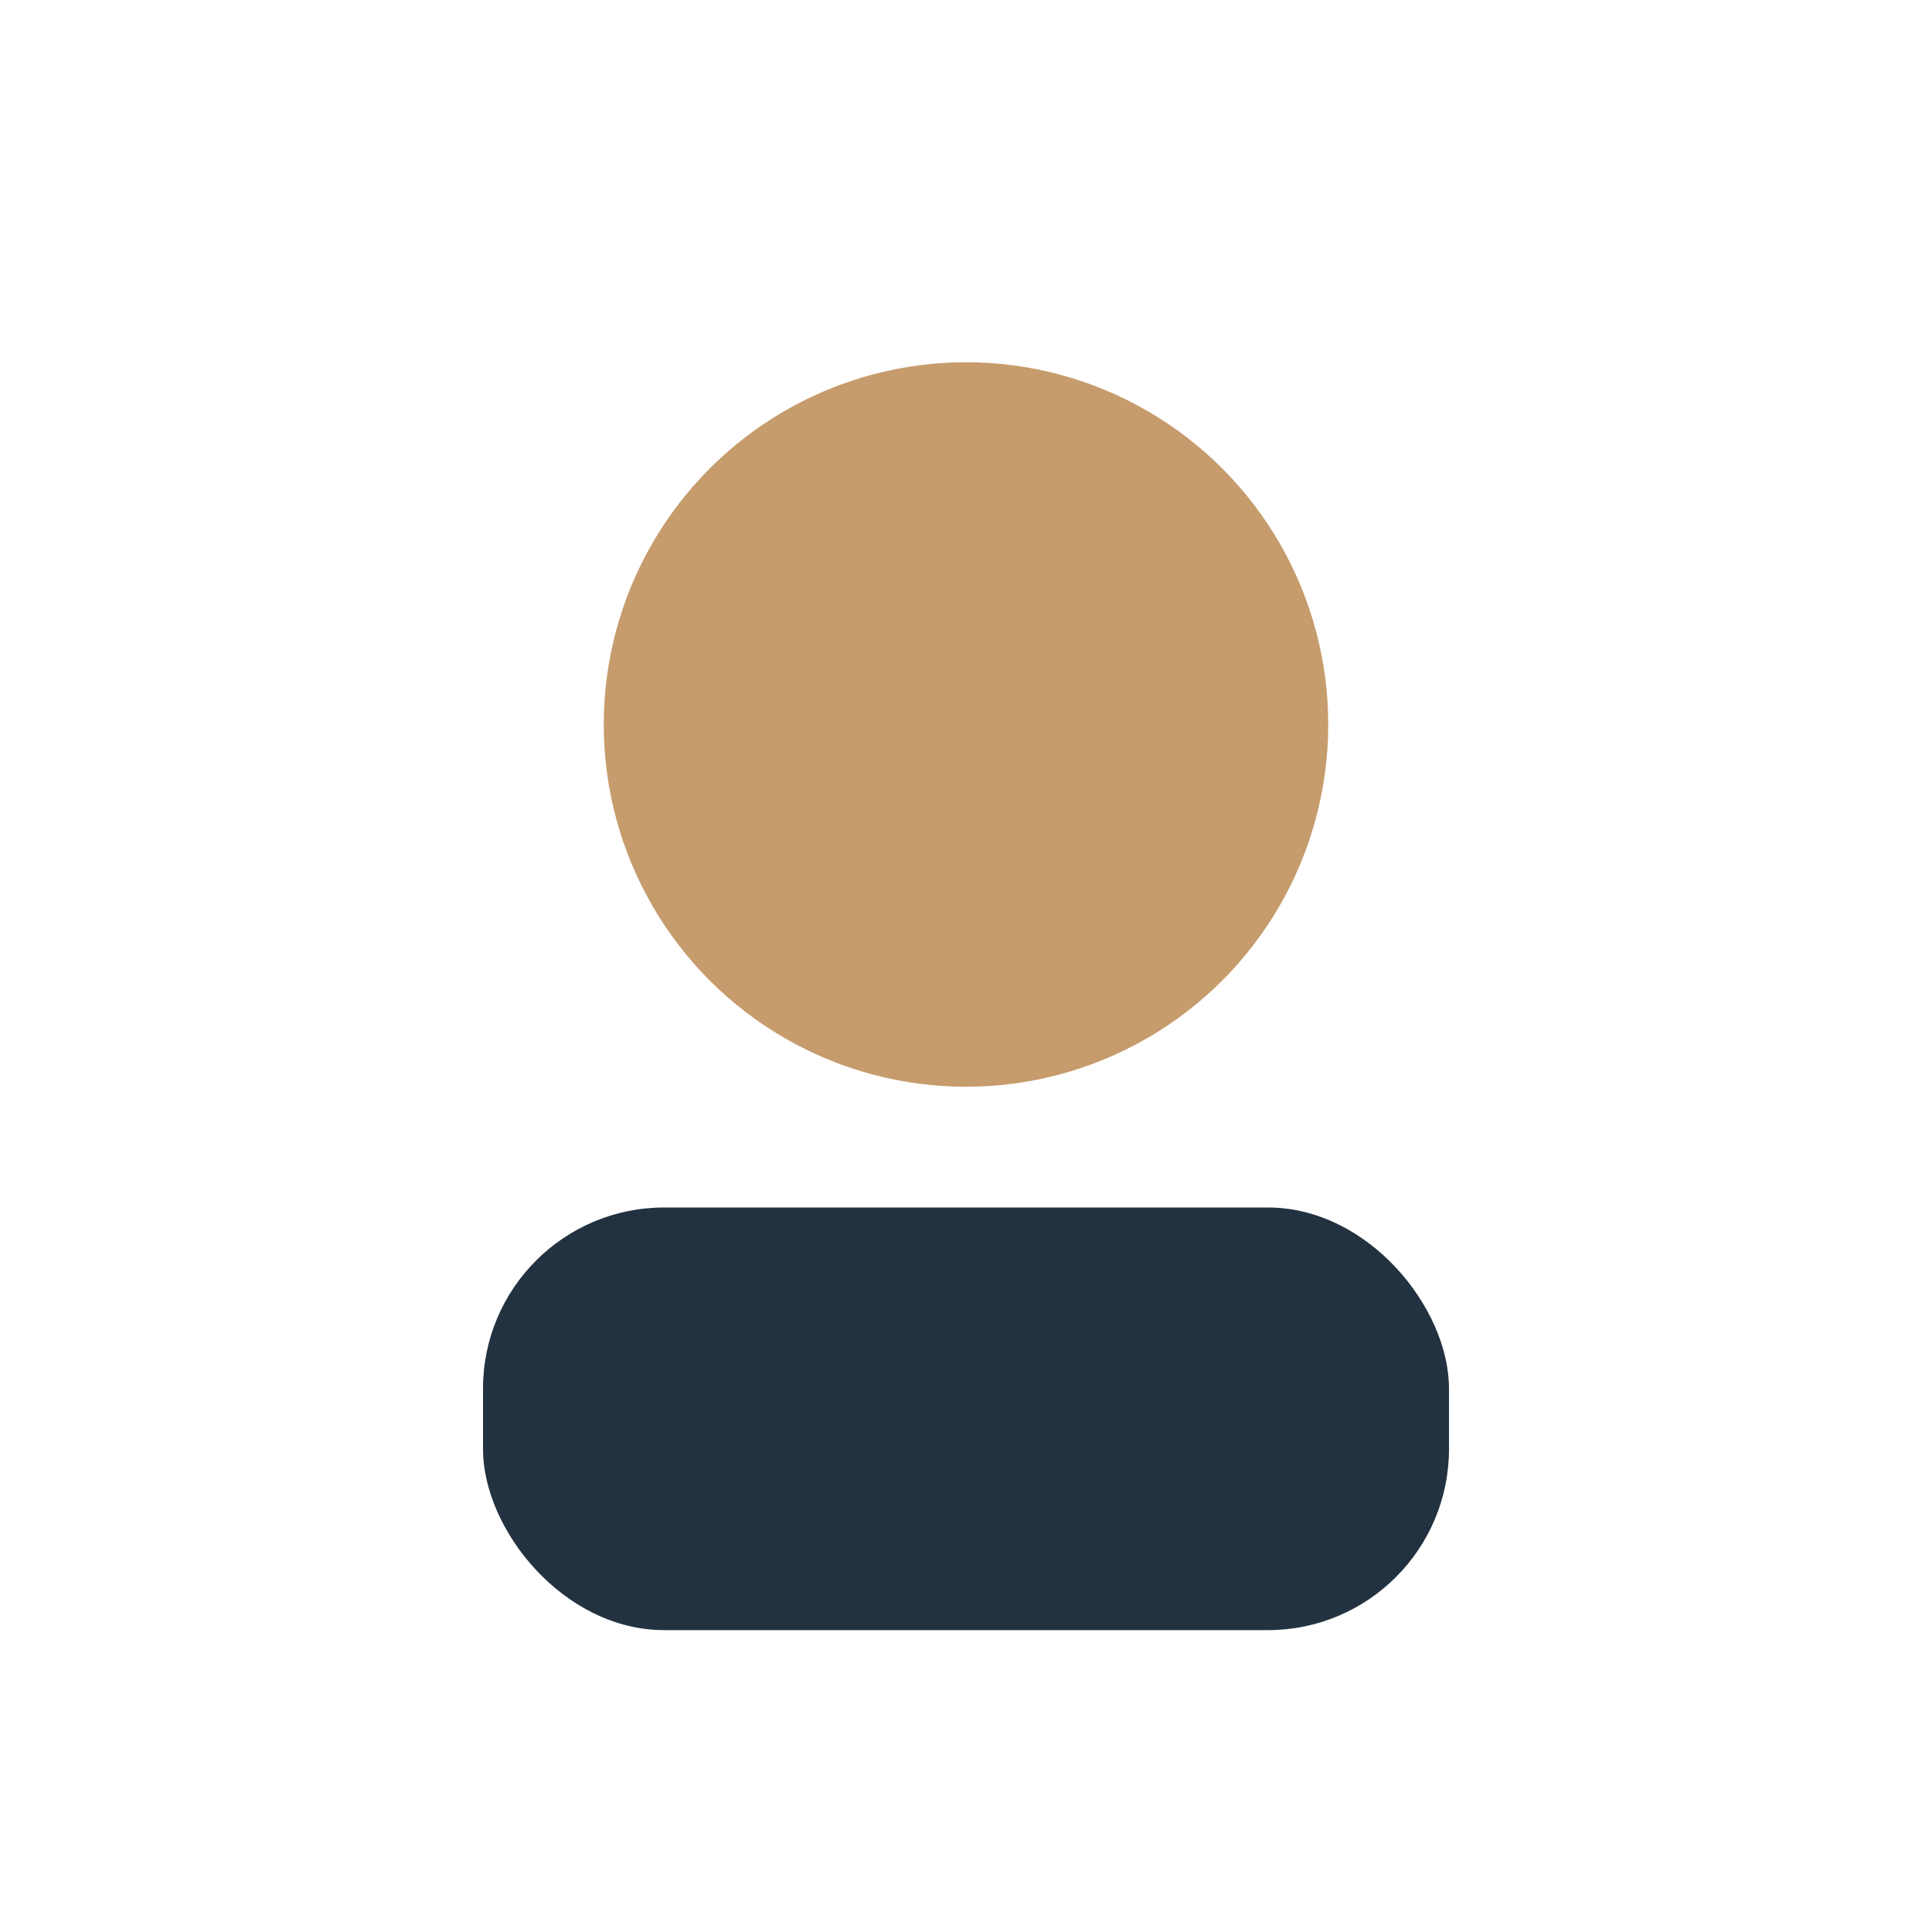
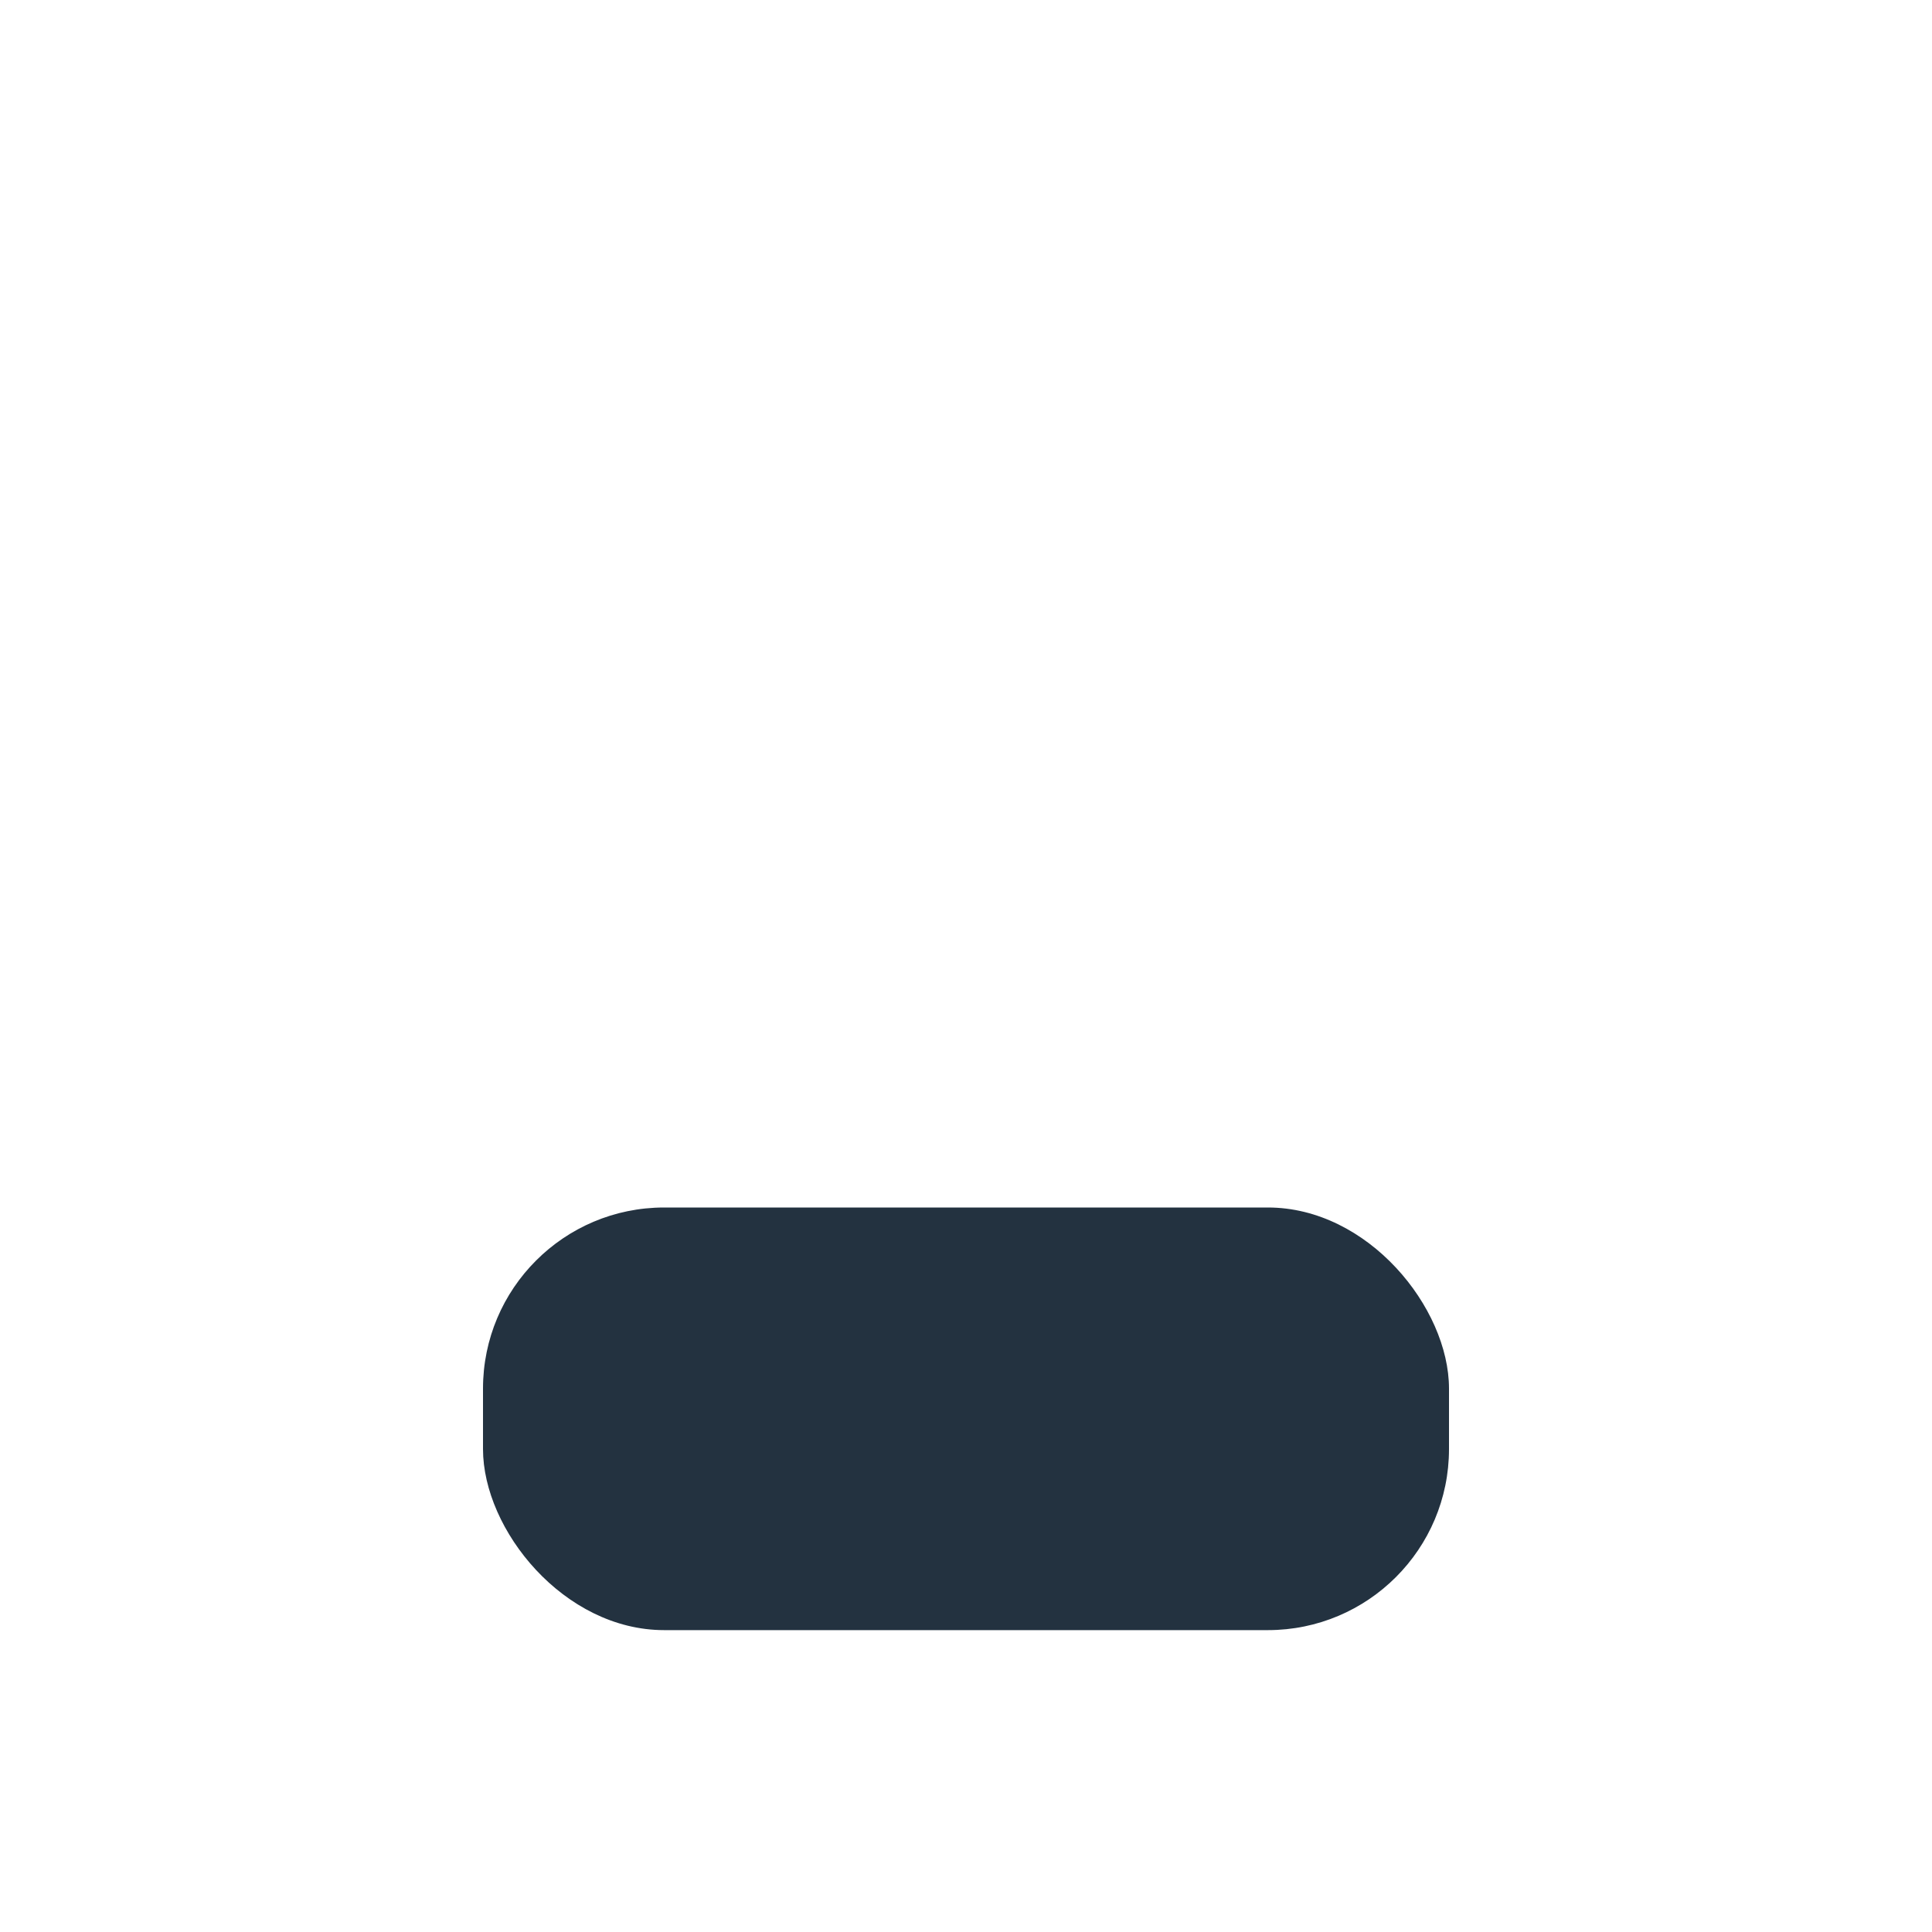
<svg xmlns="http://www.w3.org/2000/svg" width="32" height="32" viewBox="0 0 32 32">
-   <circle cx="16" cy="12" r="6" fill="#C69C6D" />
  <rect x="8" y="20" width="16" height="7" rx="3" fill="#233240" />
</svg>